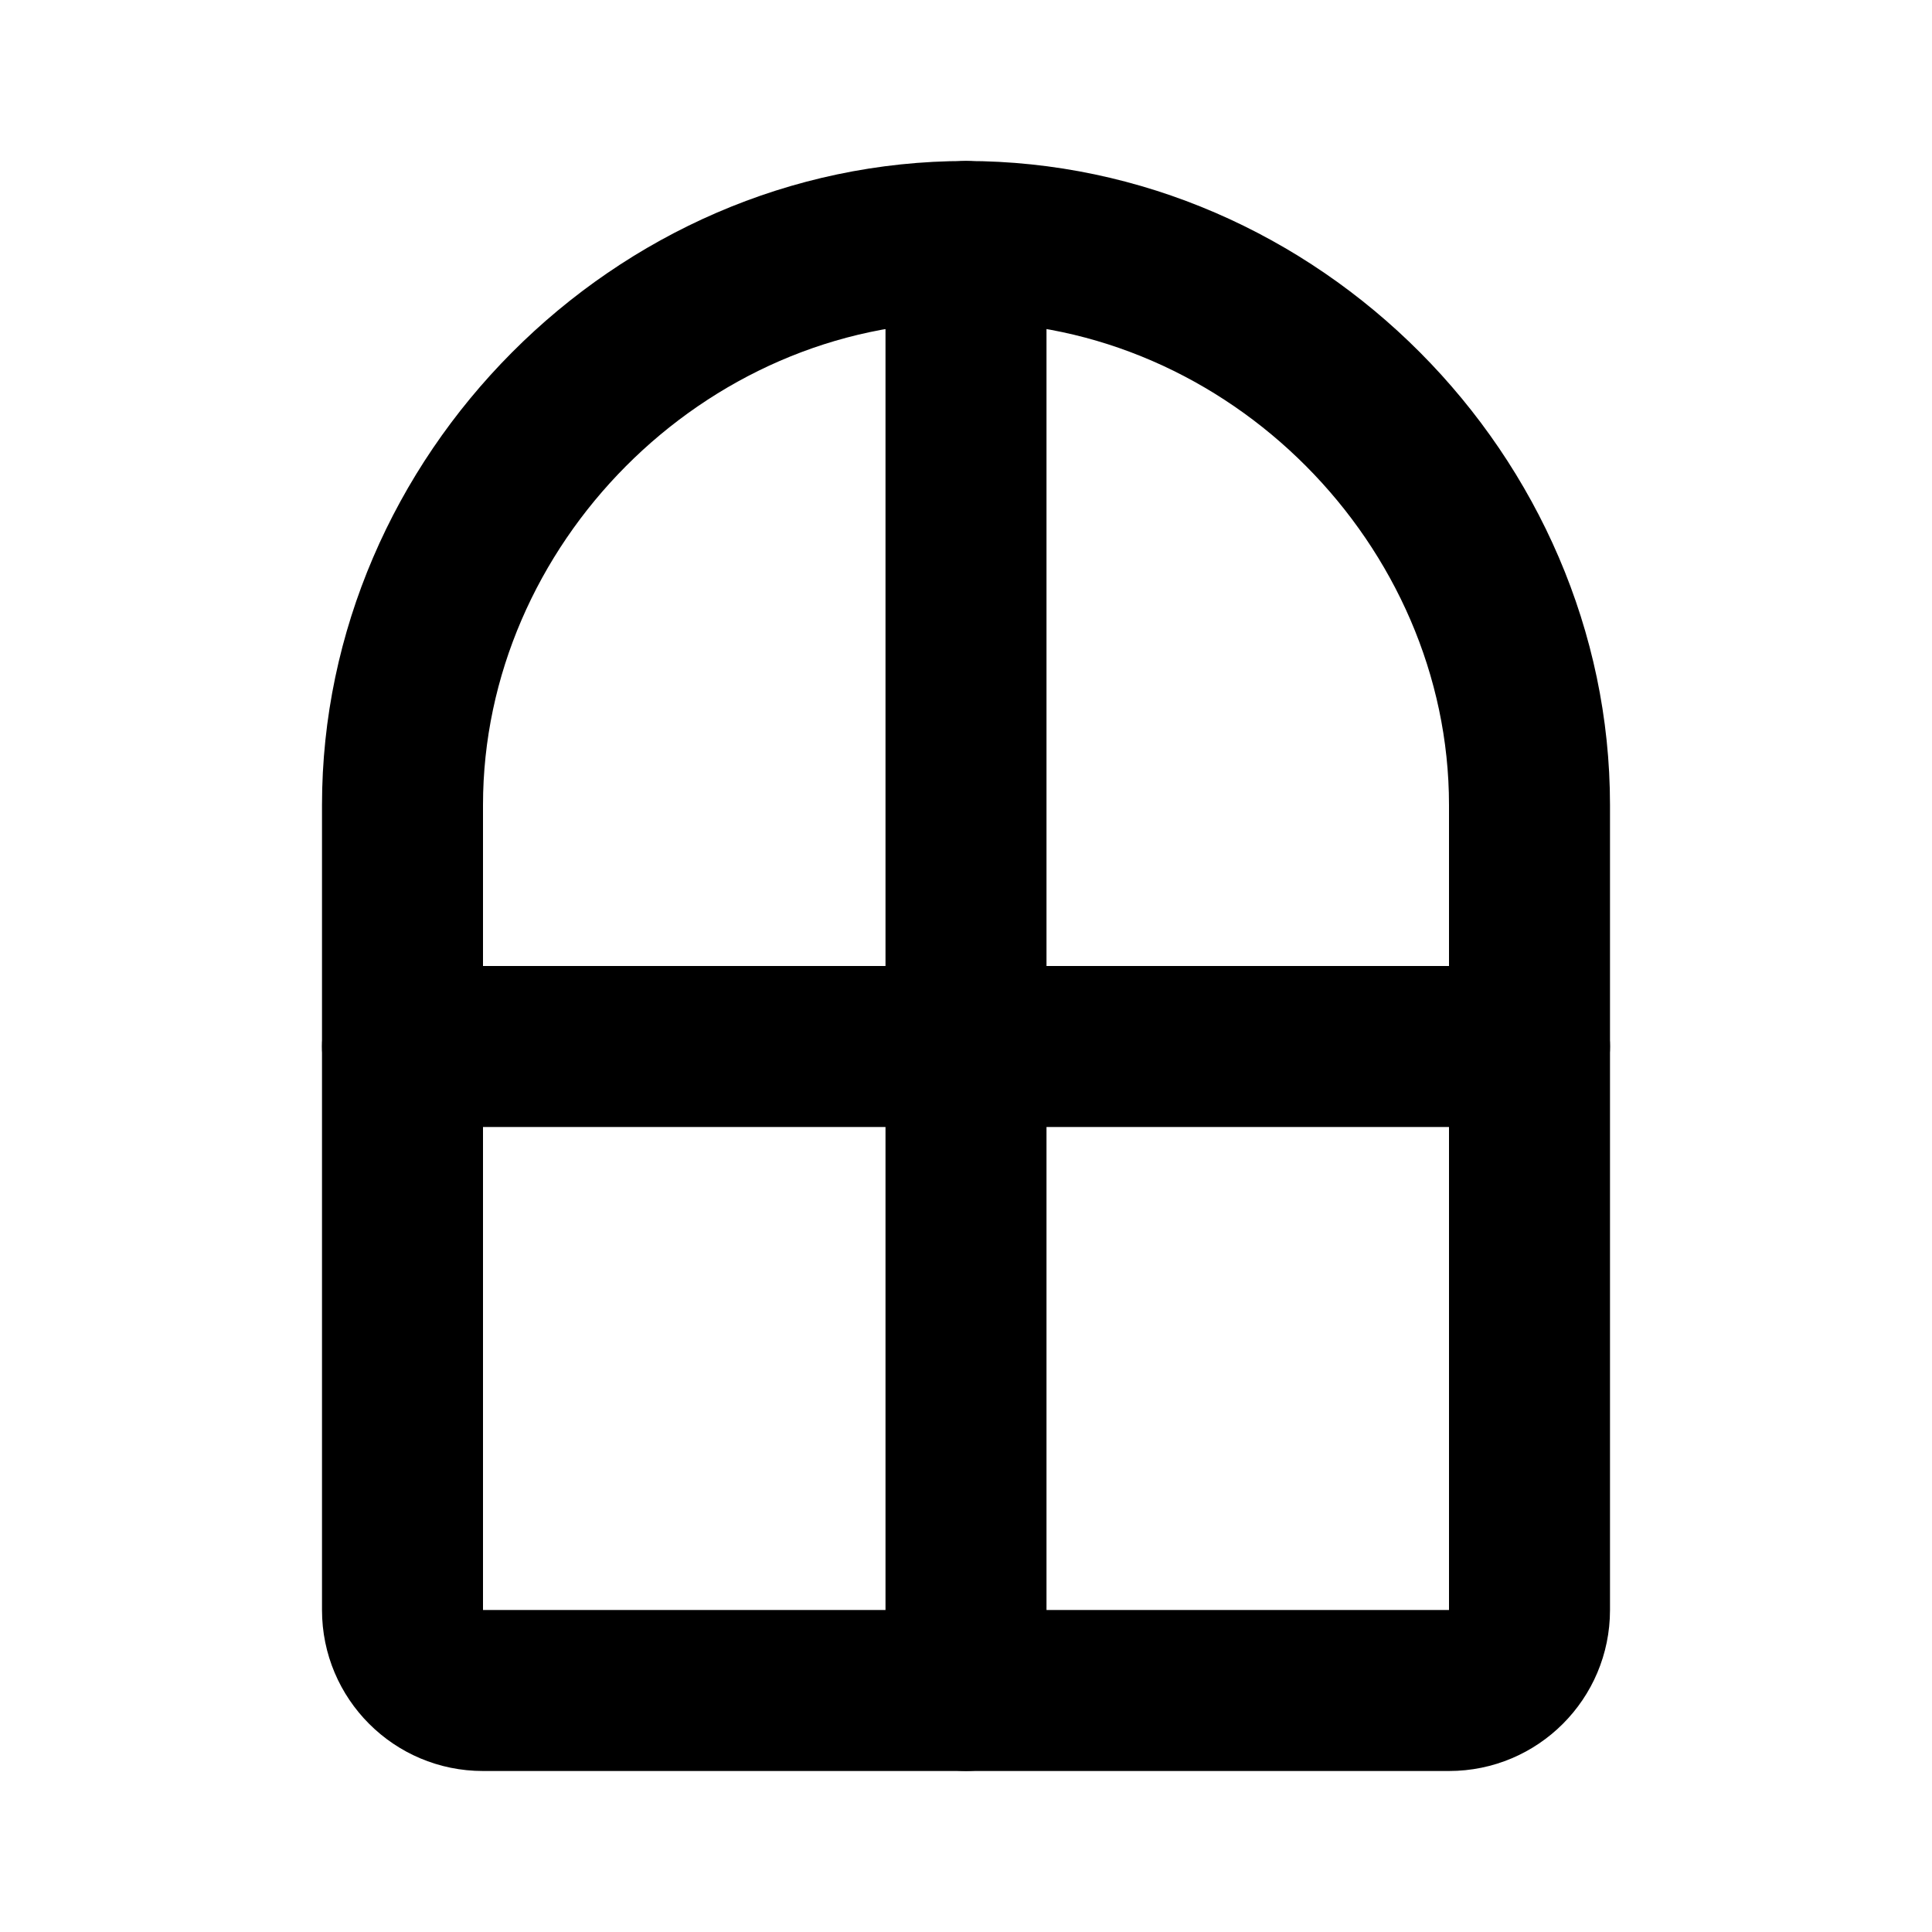
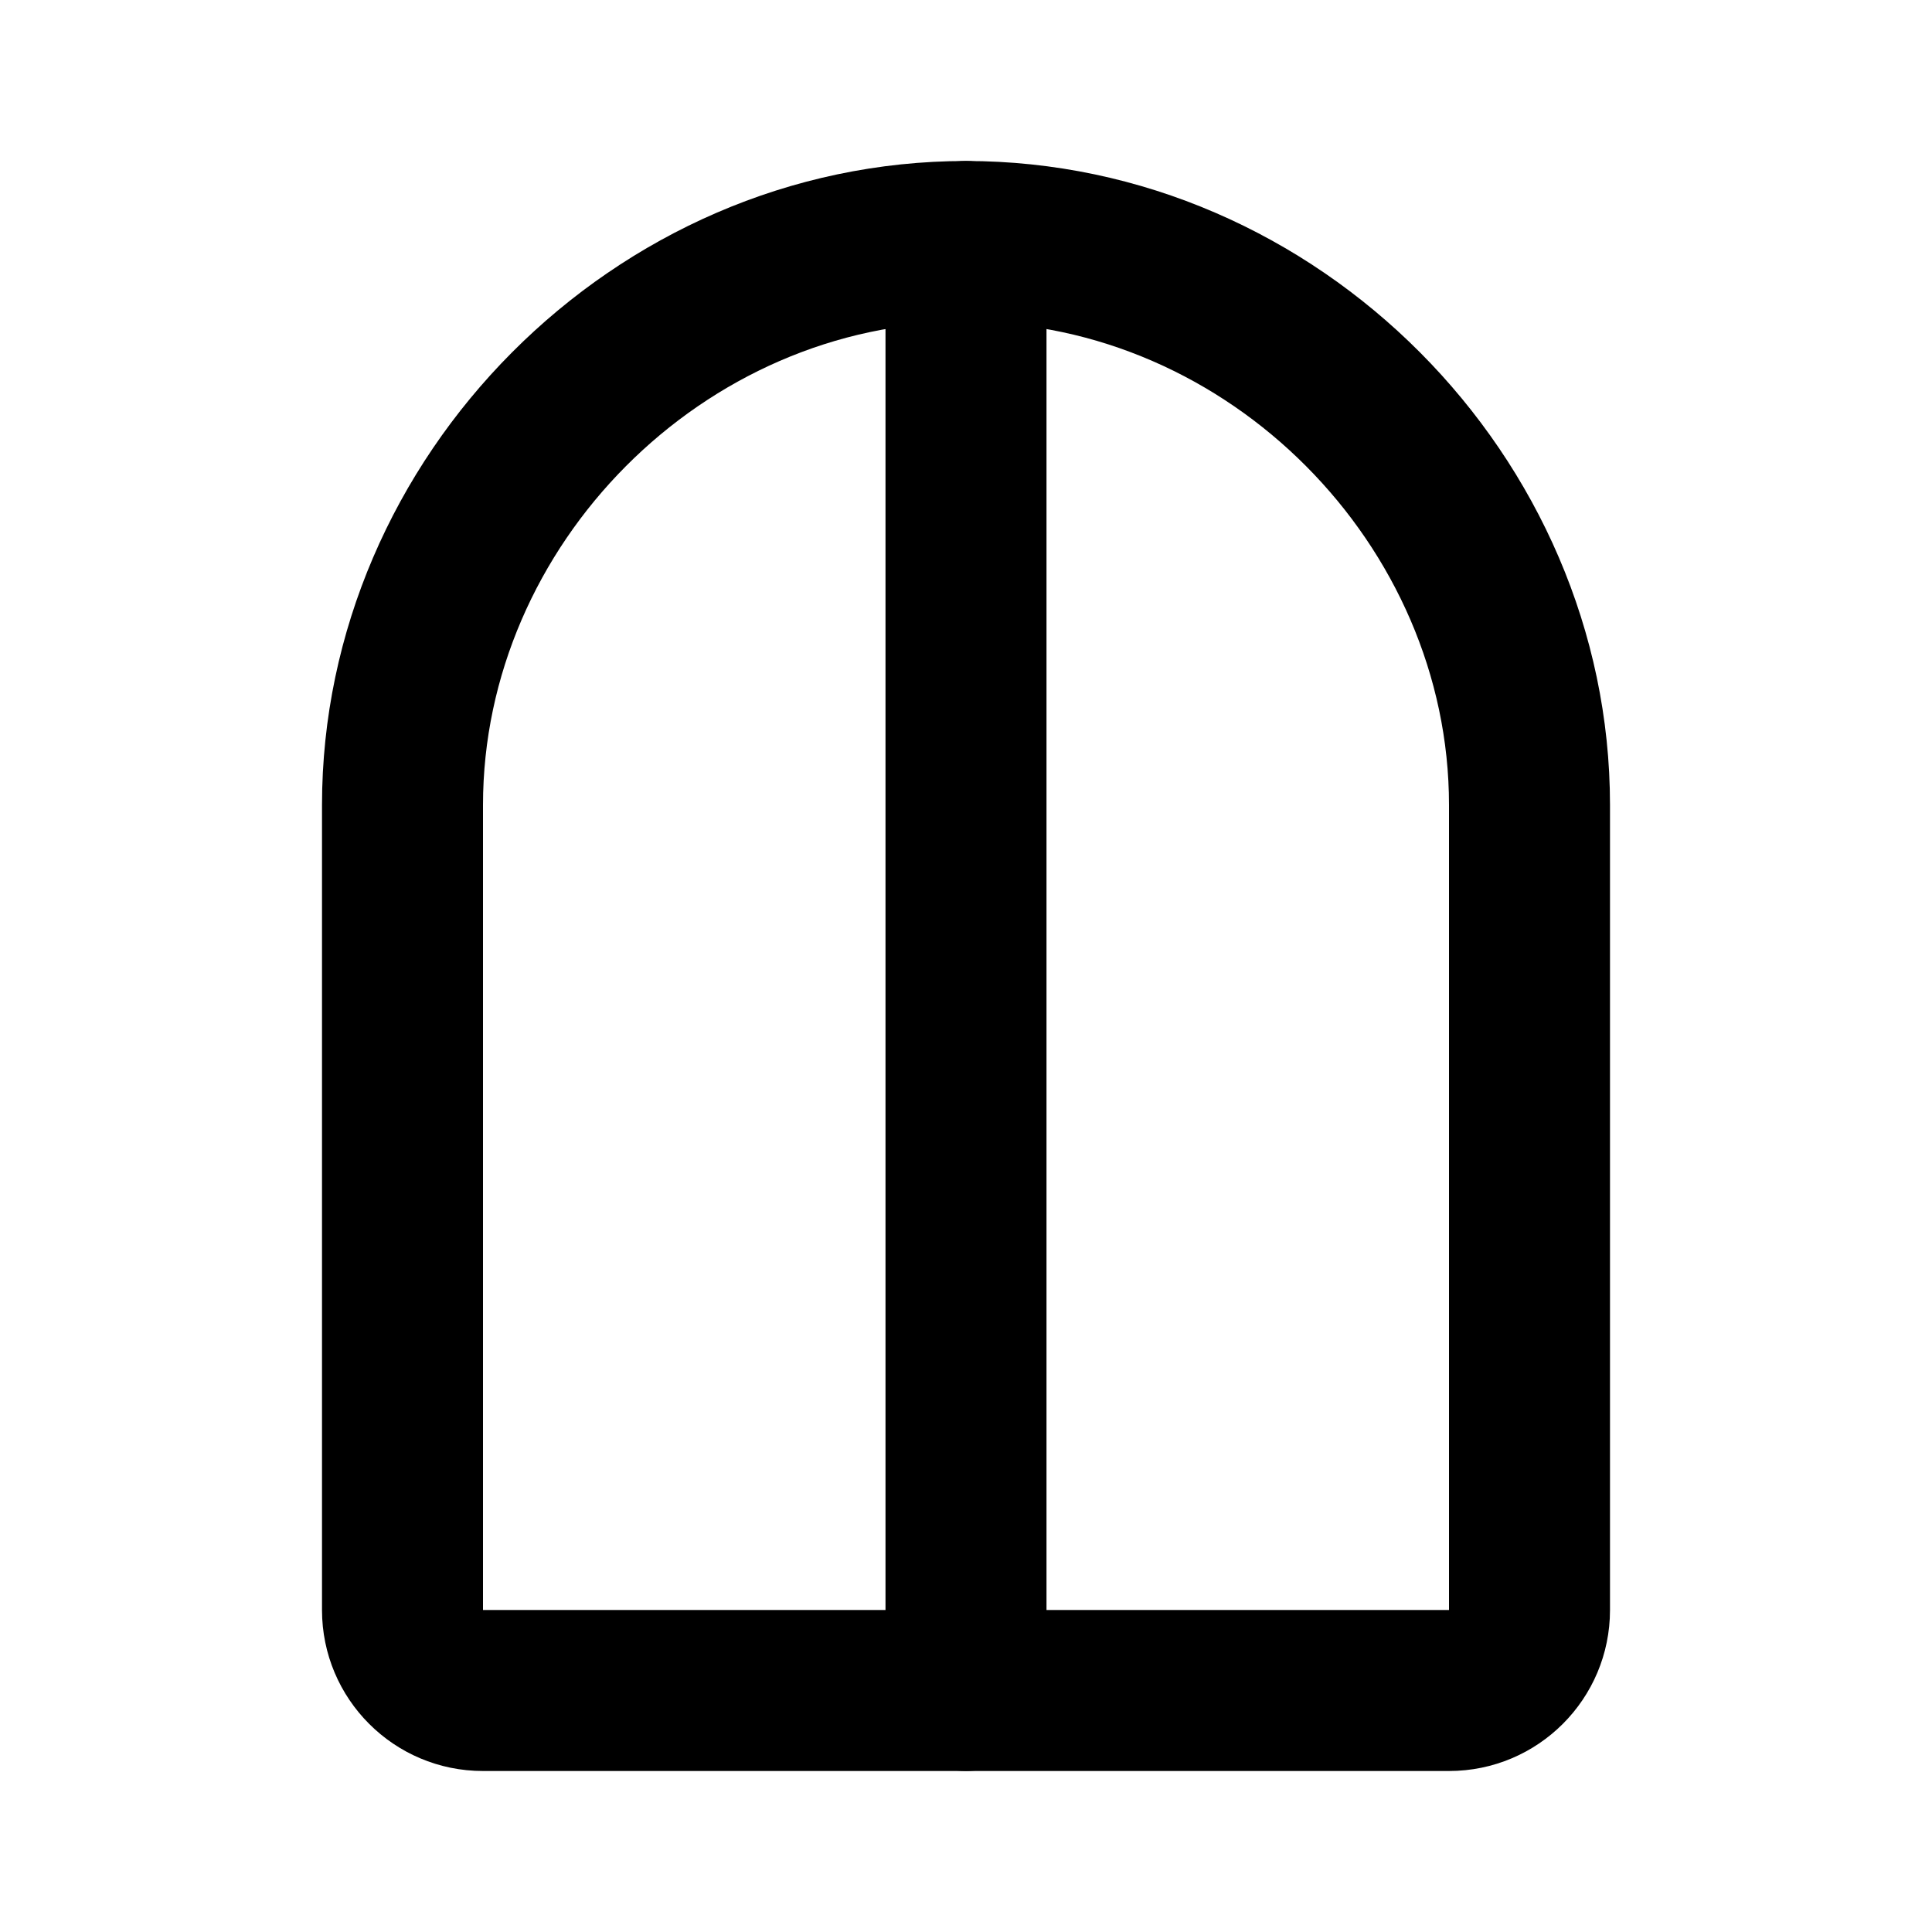
<svg xmlns="http://www.w3.org/2000/svg" width="24px" height="24px" viewBox="0 0 24 24" version="1.1">
  <title>Icons/Features/Elk type raam</title>
  <g id="Icons/Features/Elk-type-raam" stroke="none" stroke-width="1" fill="none" fill-rule="evenodd">
    <g id="window">
-       <polygon id="Path" points="0 0 24 0 24 24 0 24" />
      <path d="M12,2 C16.374,2 20,5.675 20,10 L20,20 C20,21.105 19.105,22 18,22 L6,22 C4.895,22 4,21.105 4,20 L4,10 C4,5.675 7.626,2 12,2 Z M12,4 C8.736,4 6,6.774 6,10 L6,20 L18,20 L18,10 C18,6.774 15.264,4 12,4 Z" id="Path" fill="#000000" fill-rule="nonzero" />
-       <path d="M19,12 C19.552,12 20,12.448 20,13 C20,13.552 19.552,14 19,14 L5,14 C4.448,14 4,13.552 4,13 C4,12.448 4.448,12 5,12 L19,12 Z" id="Path" fill="#000000" fill-rule="nonzero" />
      <path d="M12,2 C12.552,2 13,2.448 13,3 L13,21 C13,21.552 12.552,22 12,22 C11.448,22 11,21.552 11,21 L11,3 C11,2.448 11.448,2 12,2 Z" id="Path" fill="#000000" fill-rule="nonzero" />
    </g>
  </g>
</svg>